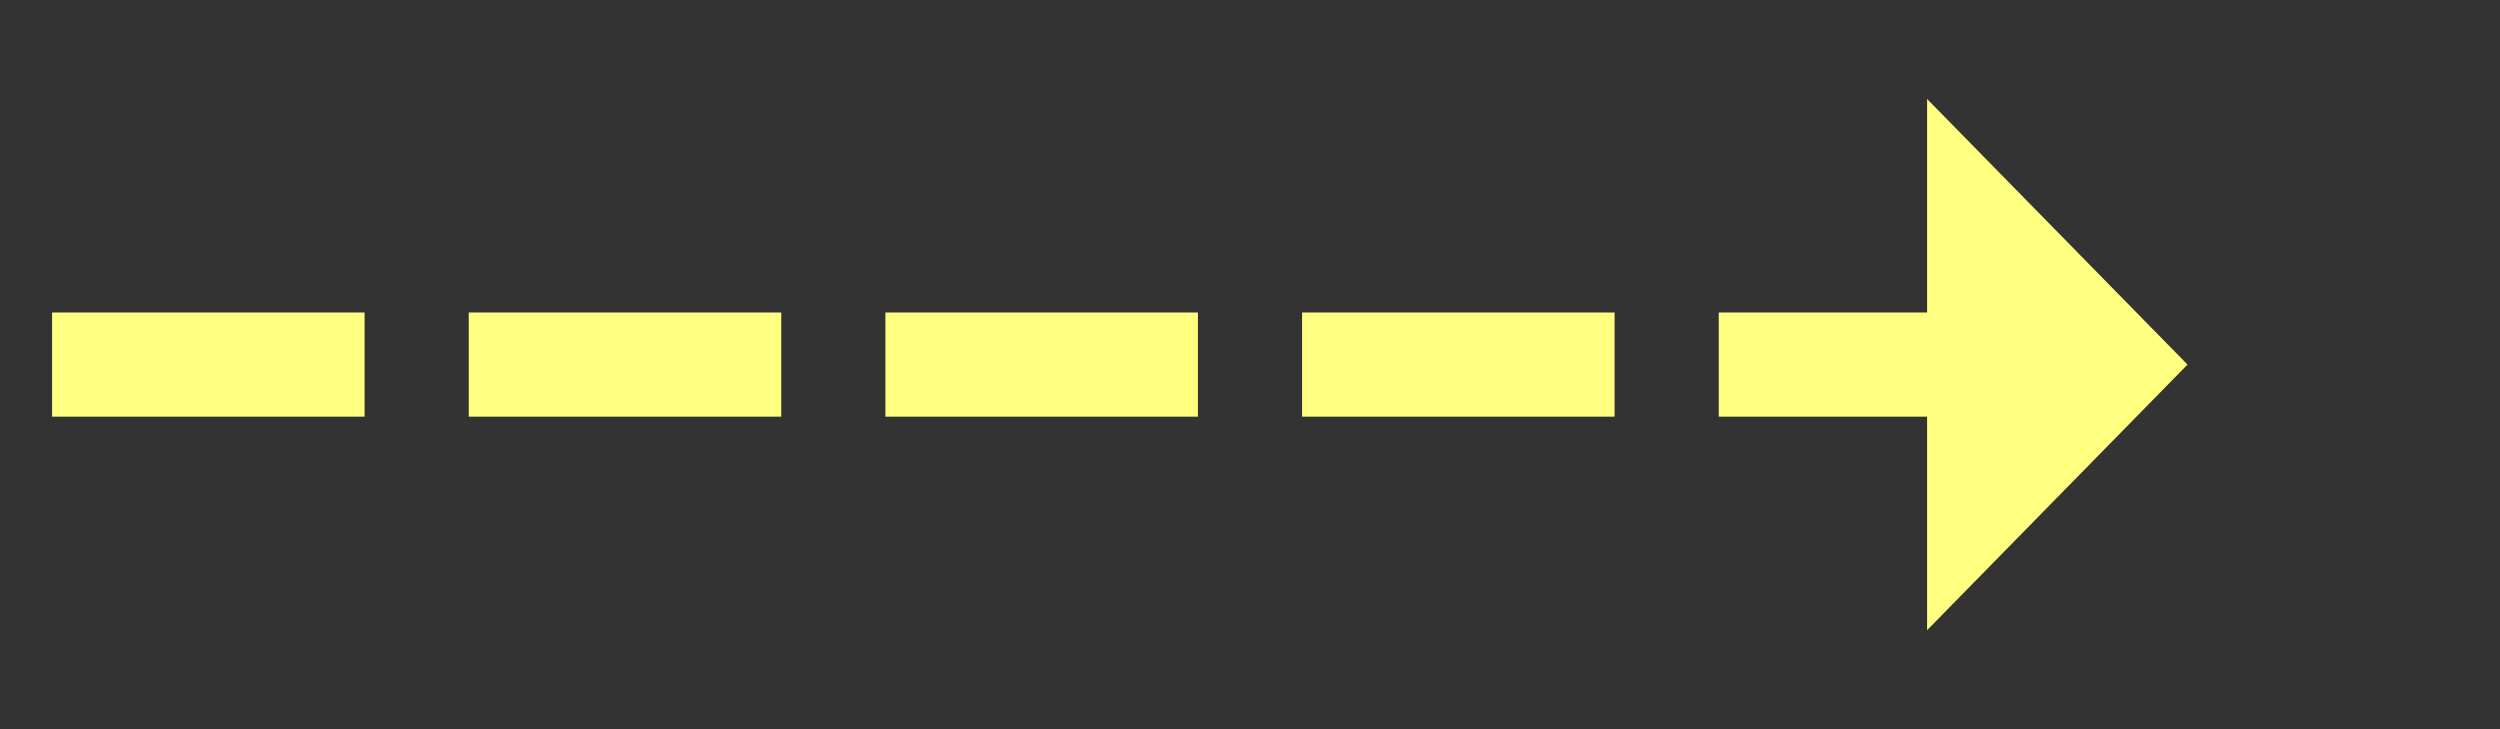
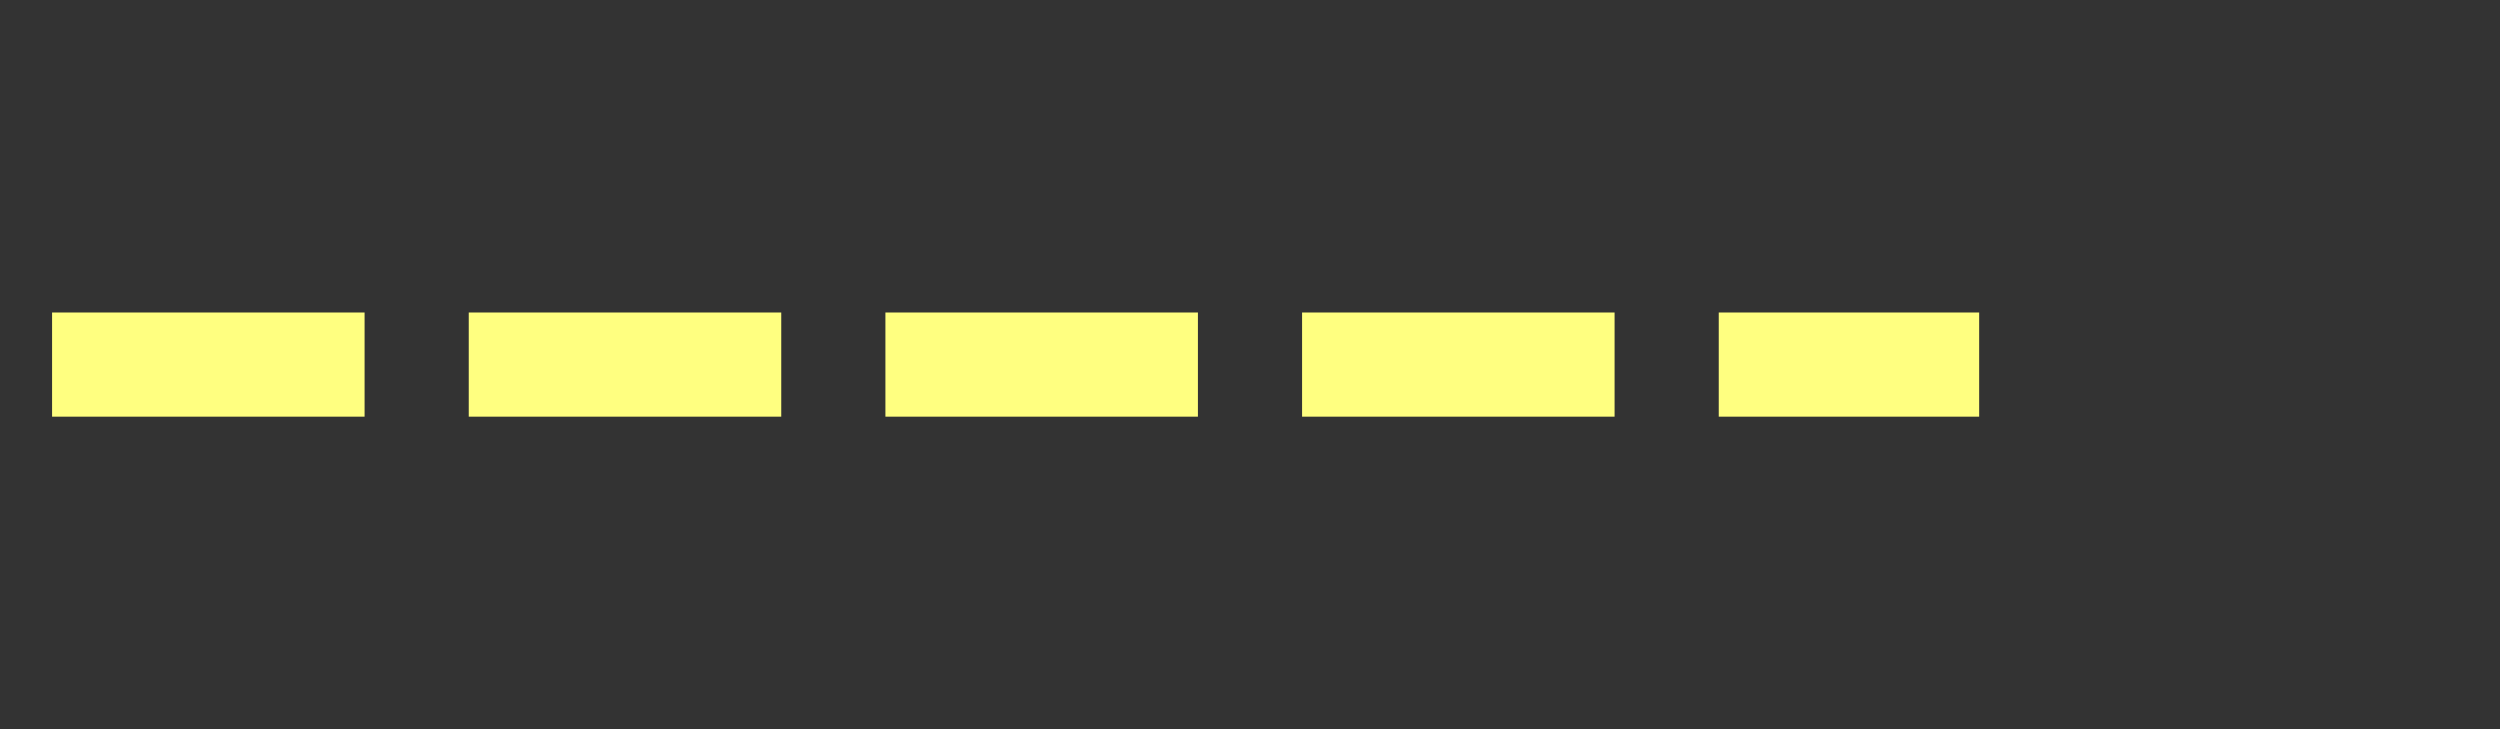
<svg xmlns="http://www.w3.org/2000/svg" version="1.1" width="96px" height="28px">
  <rect width="100%" height="100%" fill="#333333" stroke="none" />
  <g transform="matrix(1 0 0 1 -976 -5376 )">
-     <path d="M 1050 5400.2  L 1060 5390  L 1050 5379.8  L 1050 5400.2  Z " fill-rule="nonzero" fill="#ffff80" stroke="none" />
    <path d="M 978 5390  L 1052 5390  " stroke-width="4" stroke-dasharray="12,4" stroke="#ffff80" fill="none" />
  </g>
</svg>